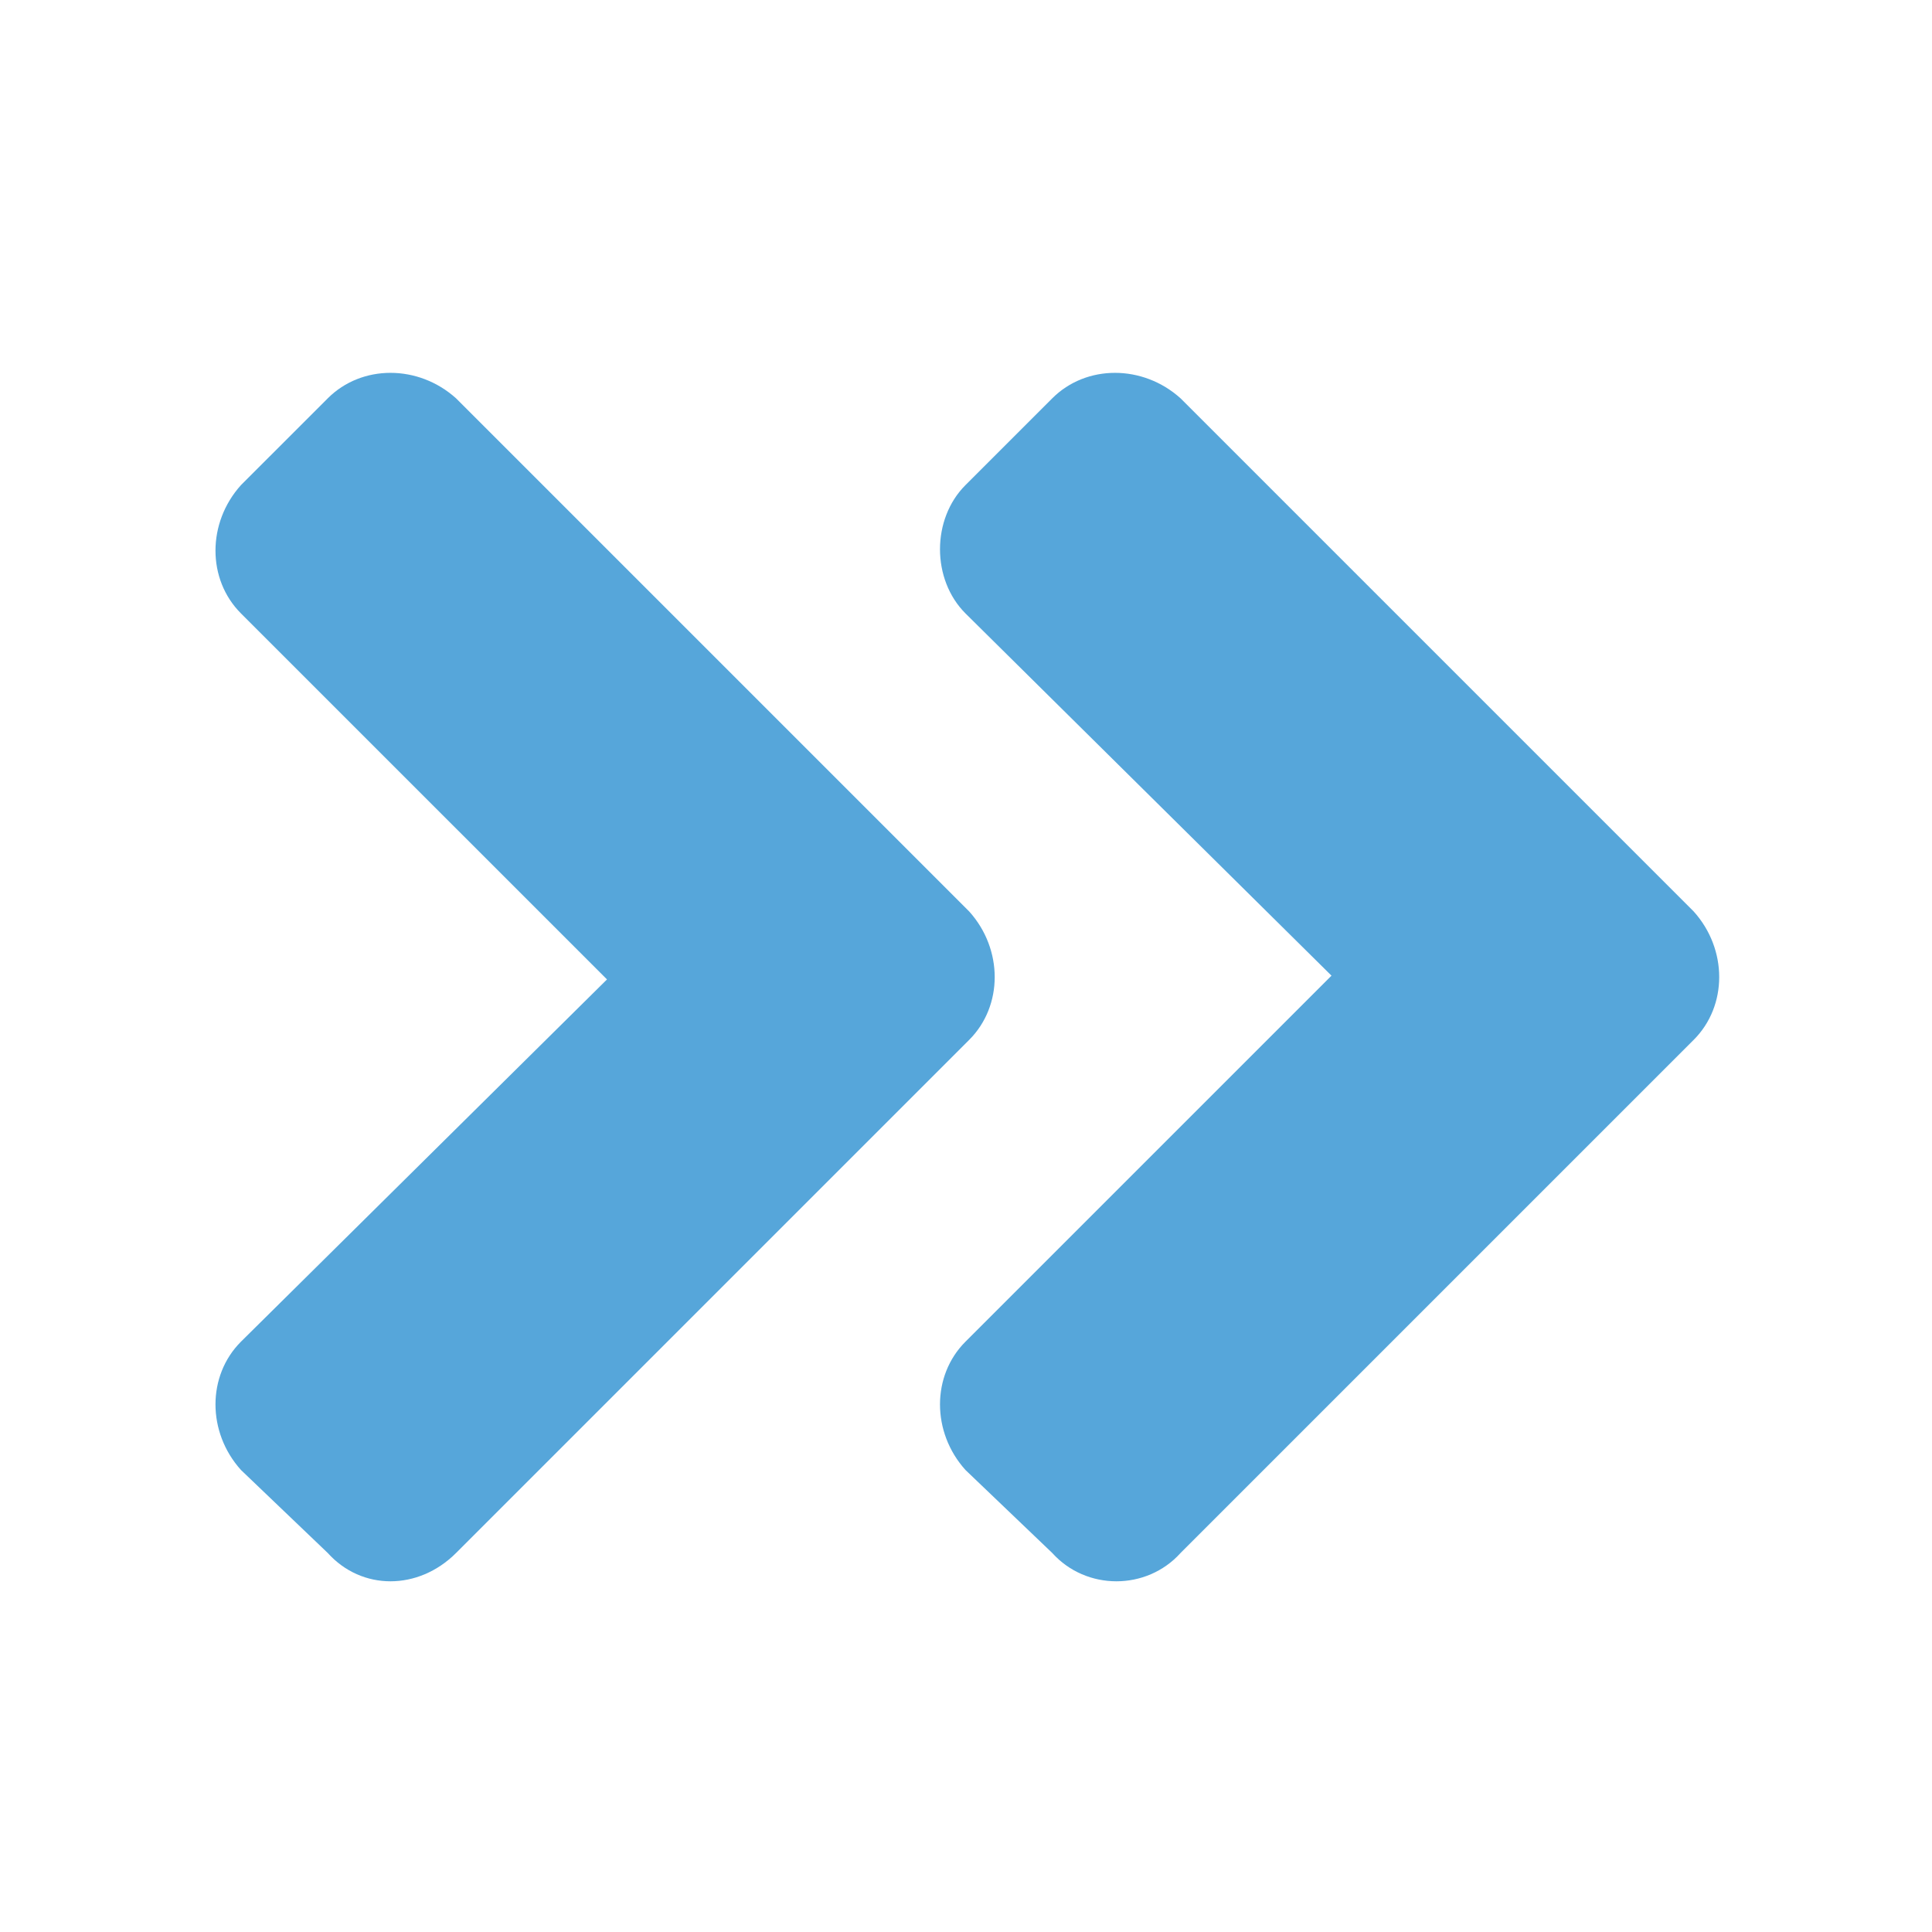
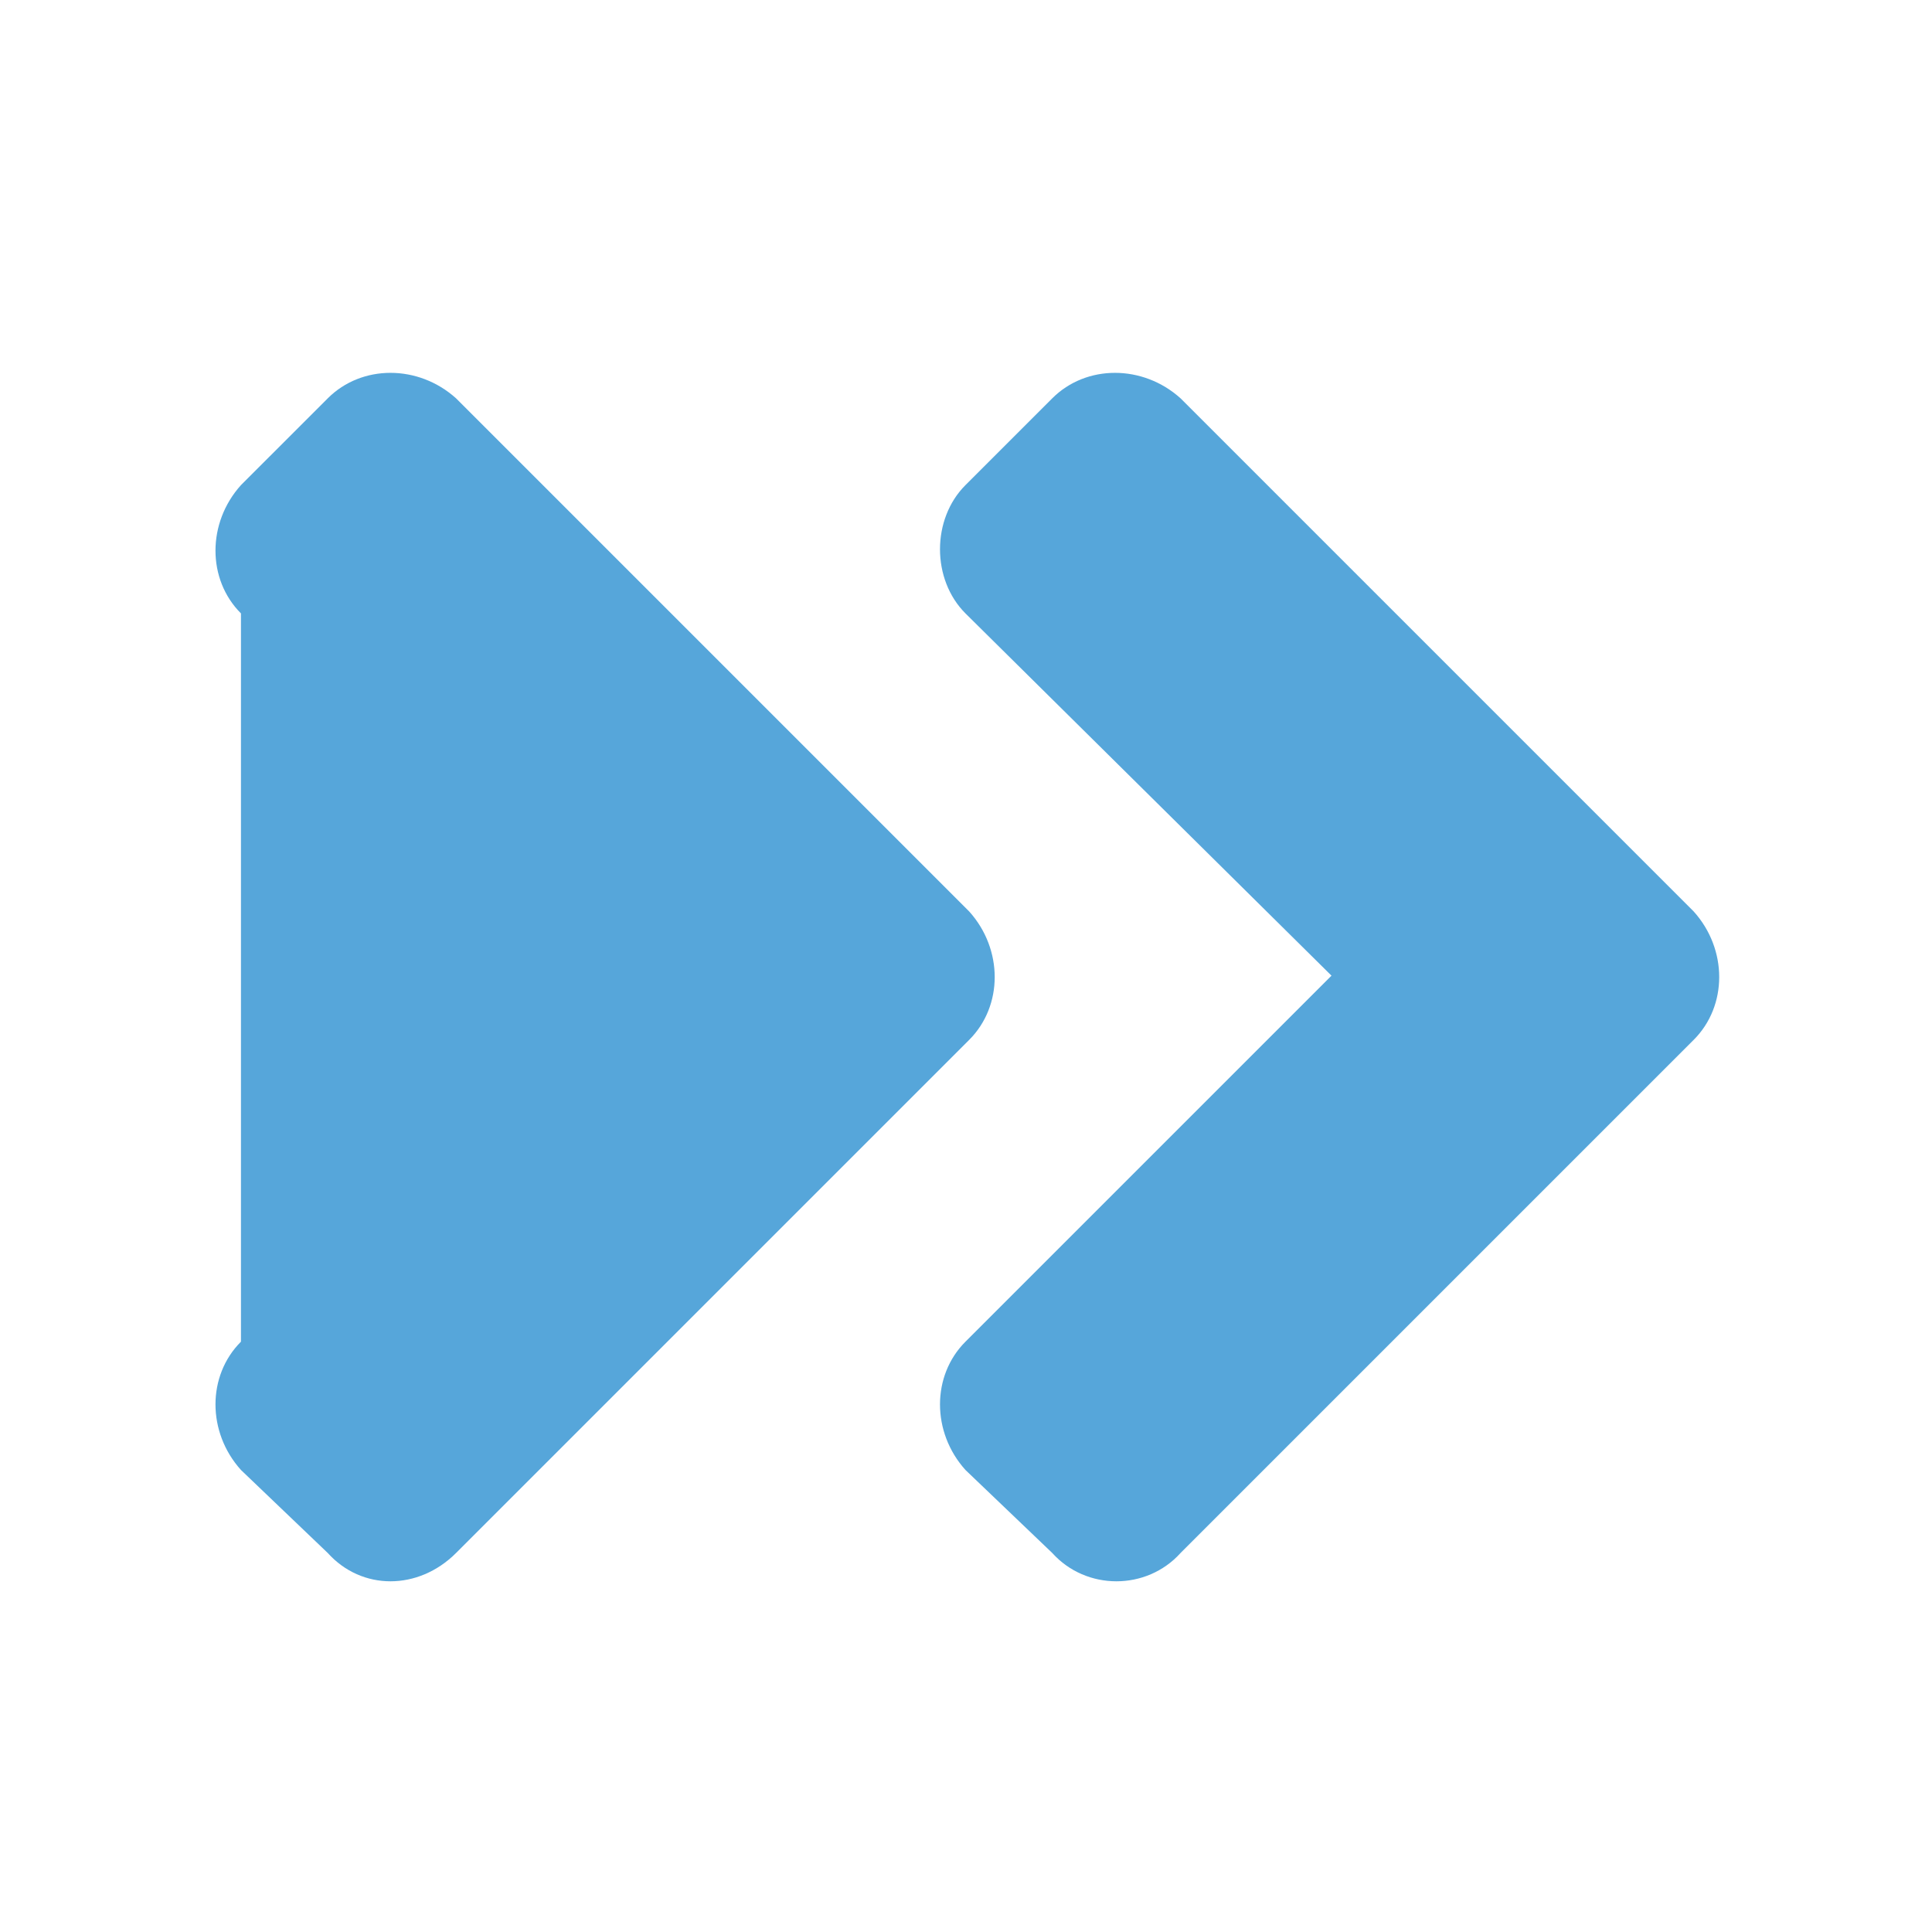
<svg xmlns="http://www.w3.org/2000/svg" width="100" height="100" viewBox="0 0 100 100" fill="none">
-   <path d="M50.168 53.82L23.605 80.383C21.652 82.336 18.722 82.336 16.965 80.383L12.472 76.086C10.714 74.133 10.714 71.203 12.472 69.445L31.418 50.695L12.472 31.75C10.714 29.992 10.714 27.062 12.472 25.109L16.965 20.617C18.722 18.859 21.652 18.859 23.605 20.617L50.168 47.18C51.925 49.133 51.925 52.062 50.168 53.82ZM87.668 47.18C89.425 49.133 89.425 52.062 87.668 53.82L61.105 80.383C59.347 82.336 56.222 82.336 54.465 80.383L49.972 76.086C48.215 74.133 48.215 71.203 49.972 69.445L68.918 50.5L49.972 31.75C48.215 29.992 48.215 26.867 49.972 25.109L54.465 20.617C56.222 18.859 59.152 18.859 61.105 20.617L87.668 47.18Z" fill="#56A6DA" />
+   <path d="M50.168 53.82L23.605 80.383C21.652 82.336 18.722 82.336 16.965 80.383L12.472 76.086C10.714 74.133 10.714 71.203 12.472 69.445L12.472 31.75C10.714 29.992 10.714 27.062 12.472 25.109L16.965 20.617C18.722 18.859 21.652 18.859 23.605 20.617L50.168 47.18C51.925 49.133 51.925 52.062 50.168 53.82ZM87.668 47.18C89.425 49.133 89.425 52.062 87.668 53.82L61.105 80.383C59.347 82.336 56.222 82.336 54.465 80.383L49.972 76.086C48.215 74.133 48.215 71.203 49.972 69.445L68.918 50.5L49.972 31.75C48.215 29.992 48.215 26.867 49.972 25.109L54.465 20.617C56.222 18.859 59.152 18.859 61.105 20.617L87.668 47.18Z" fill="#56A6DA" />
</svg>